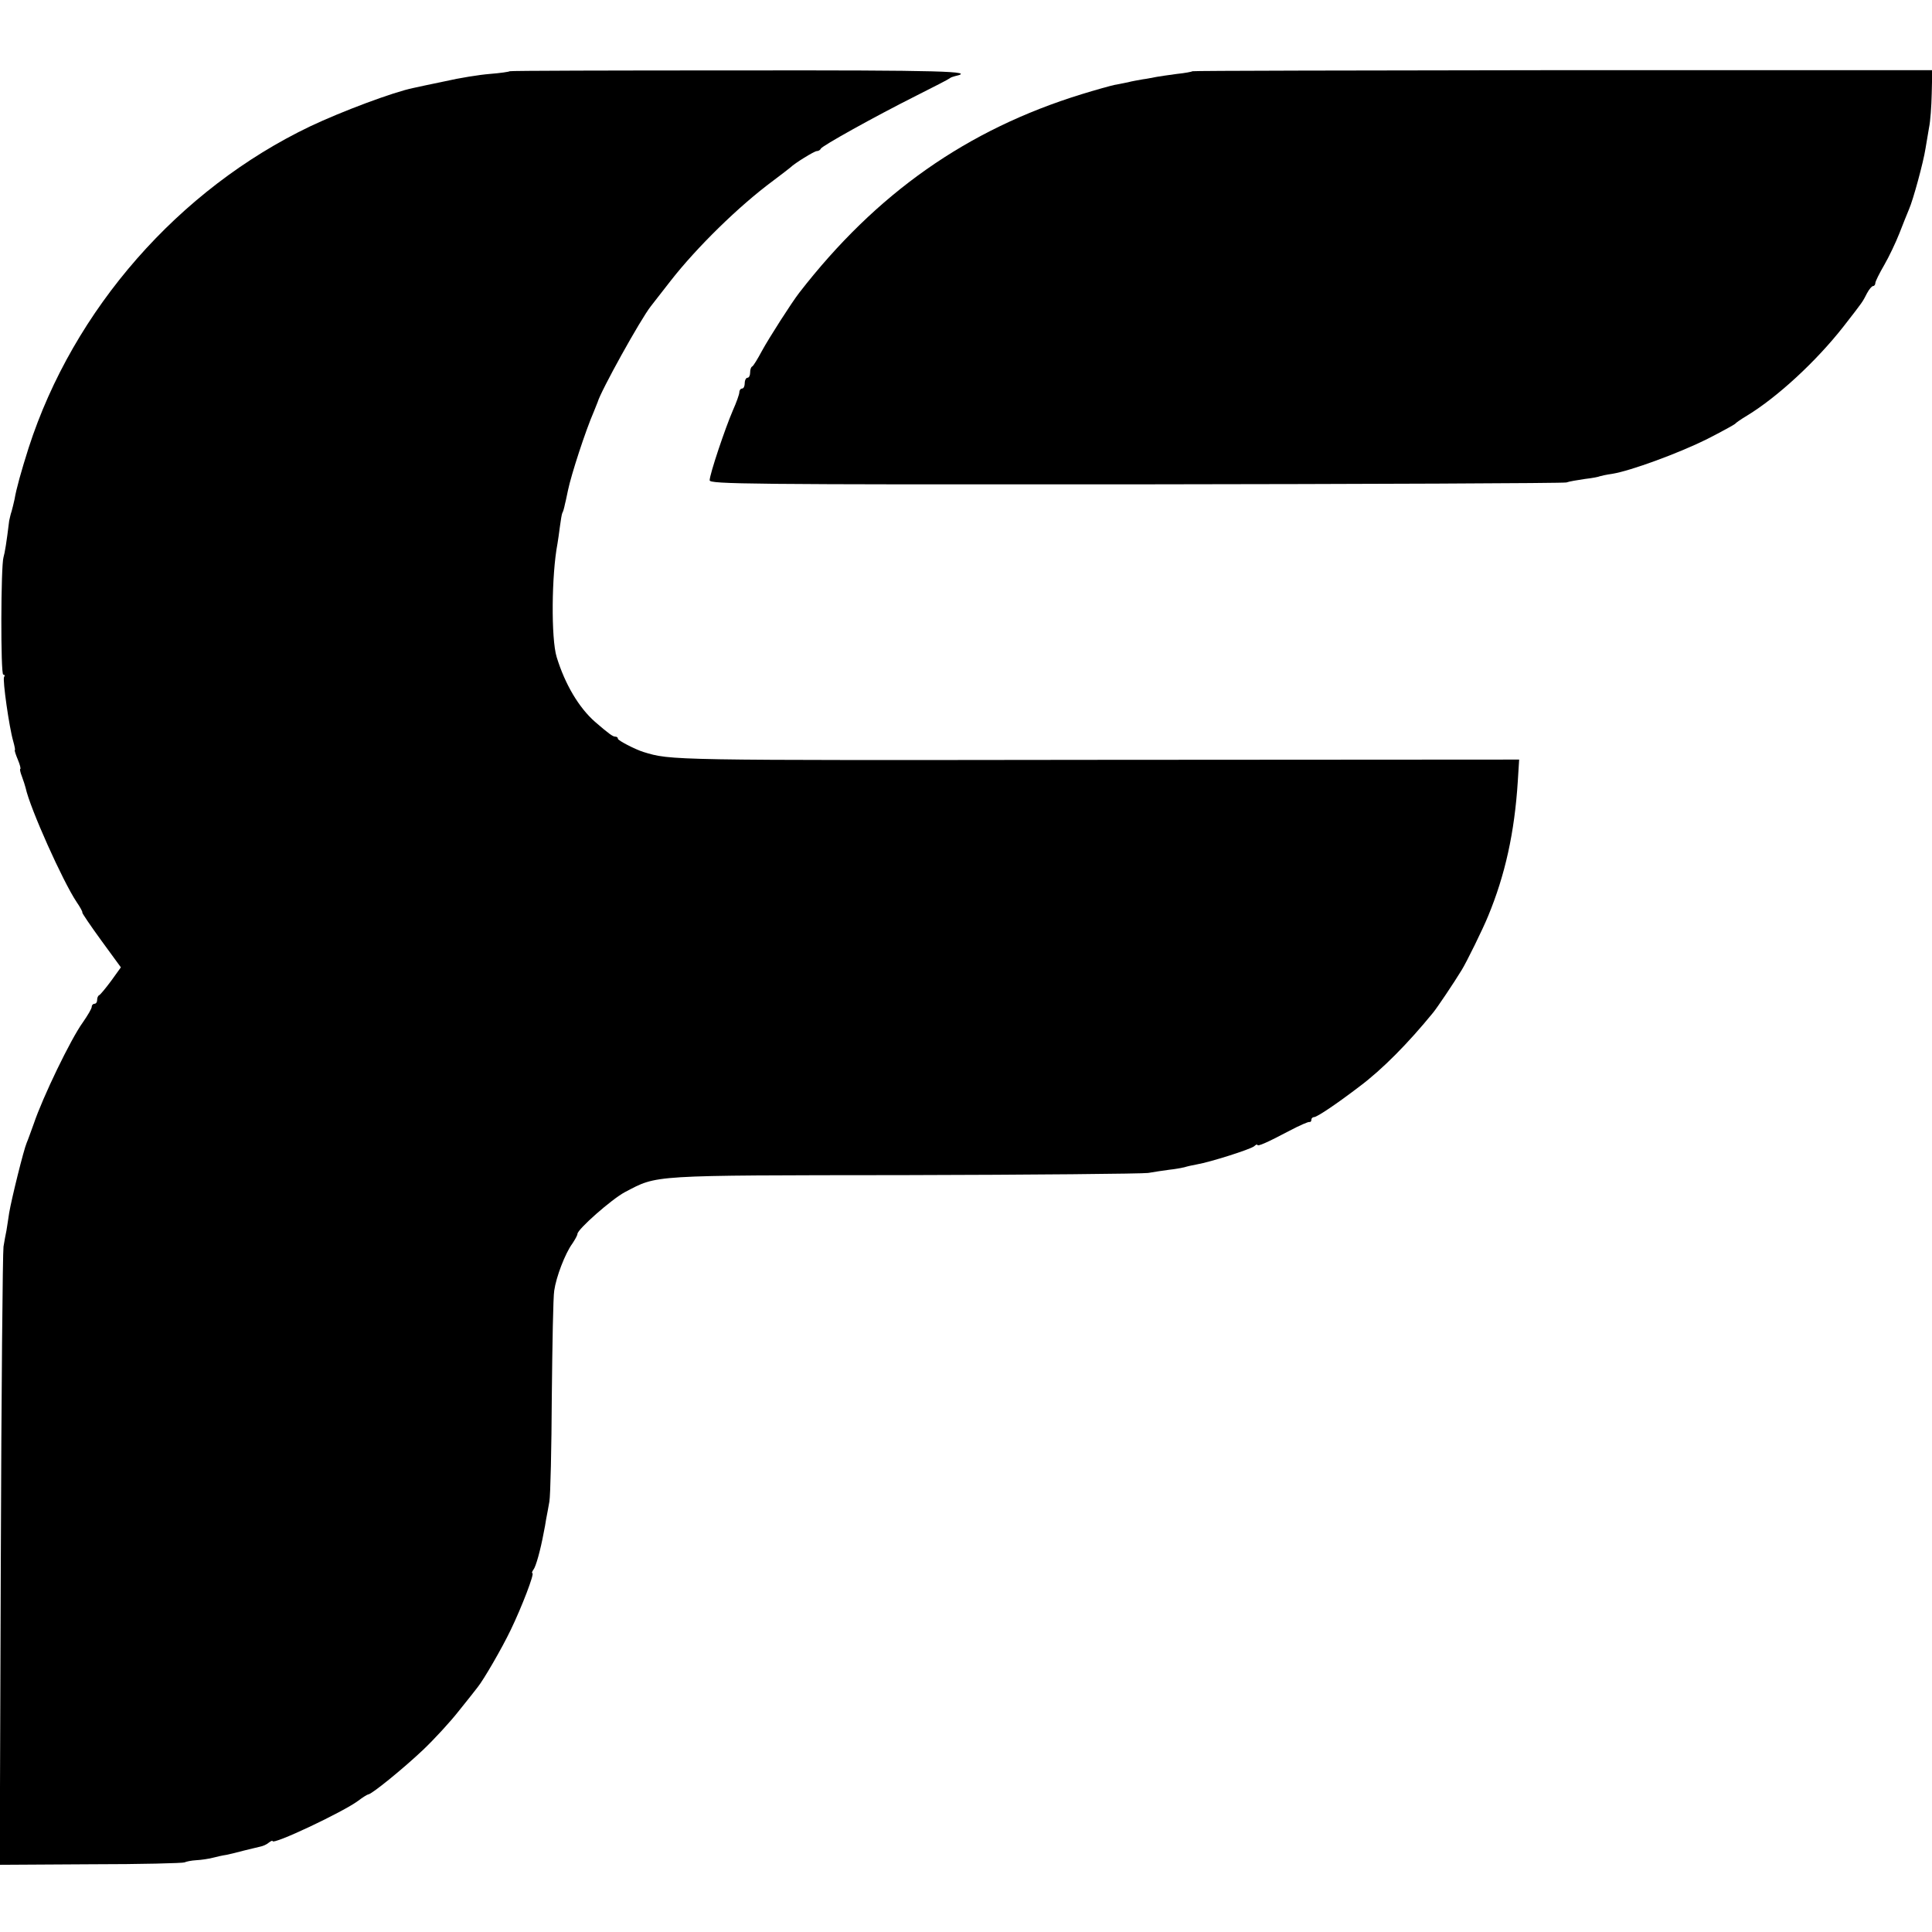
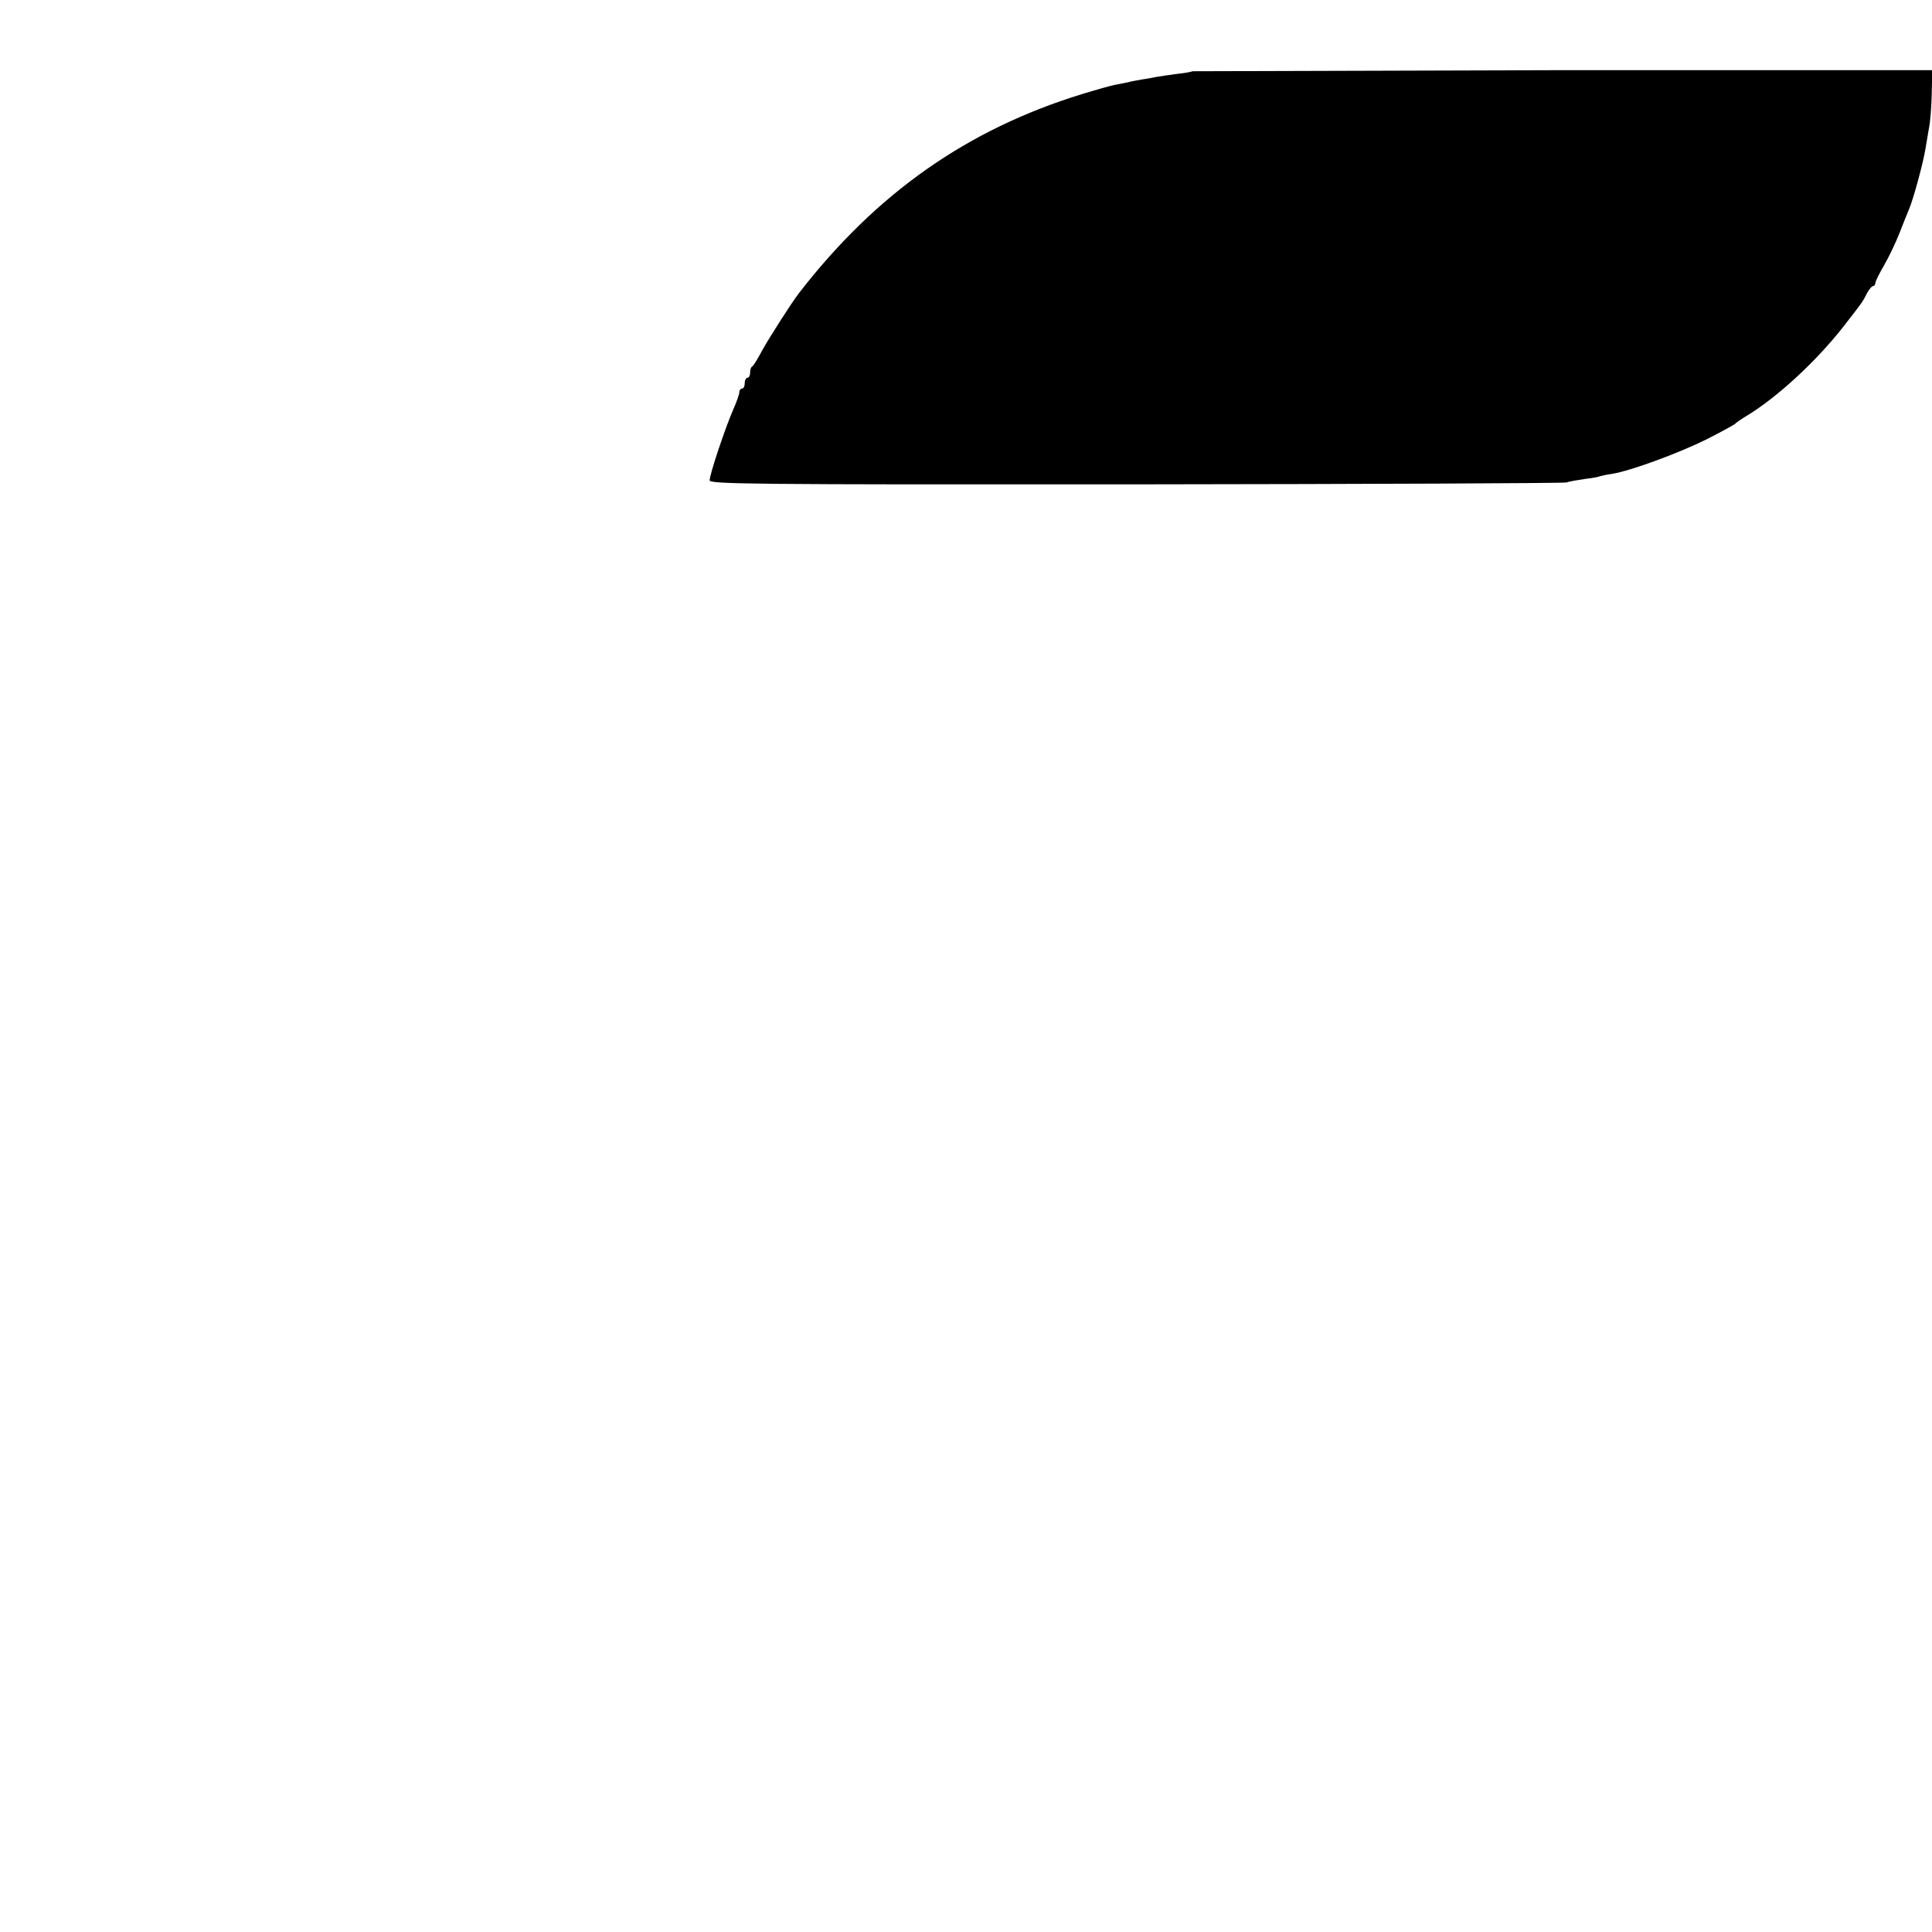
<svg xmlns="http://www.w3.org/2000/svg" version="1.0" width="716pt" height="716pt" viewBox="0 0 716 716" preserveAspectRatio="xMidYMid meet">
  <g transform="translate(0,716) scale(0.1,-0.1)" fill="#000000" stroke="none">
-     <path d="M1889 6896 c-2 -2 -35 -7 -74 -10 -38 -3 -113 -15 -165 -27 -52 -11 -106 -22 -118 -25 -74 -15 -266 -87 -382 -142 -487 -233 -878 -678 -1044 -1192 -27 -85 -46 -153 -52 -190 -3 -14 -8 -34 -11 -45 -4 -11 -7 -27 -9 -35 -10 -82 -16 -118 -21 -135 -10 -32 -11 -435 -1 -435 5 0 7 -4 3 -9 -6 -10 19 -187 34 -238 5 -18 8 -33 6 -33 -2 0 3 -16 11 -35 8 -19 12 -35 9 -35 -2 0 0 -12 6 -27 6 -16 12 -35 14 -43 16 -75 138 -347 189 -423 13 -19 23 -37 21 -39 -1 -2 30 -48 70 -103 l73 -100 -36 -50 c-20 -27 -40 -51 -44 -53 -5 -2 -8 -10 -8 -18 0 -8 -4 -14 -10 -14 -5 0 -10 -5 -10 -11 0 -7 -15 -32 -33 -58 -45 -62 -149 -278 -182 -376 -10 -27 -21 -59 -26 -70 -11 -25 -56 -207 -65 -260 -3 -22 -8 -51 -10 -65 -3 -14 -8 -41 -11 -60 -3 -19 -8 -543 -10 -1163 l-4 -1128 338 2 c186 0 342 4 347 7 6 3 25 7 43 8 19 1 46 5 61 9 15 4 38 9 52 11 14 3 43 10 65 16 22 5 48 12 58 14 11 2 25 8 33 15 8 6 14 9 14 6 0 -16 262 108 317 149 17 13 35 24 38 24 12 0 129 95 203 165 41 39 101 104 133 145 33 41 64 80 69 87 22 27 90 144 123 213 41 85 89 210 80 210 -3 0 -1 6 4 13 9 11 26 72 38 137 3 14 7 36 9 50 3 14 8 43 12 65 4 22 8 198 9 390 2 193 5 369 9 392 7 50 40 137 67 174 10 15 19 31 19 36 0 17 127 129 176 155 123 64 83 62 1034 63 476 1 883 5 905 8 22 4 57 9 79 12 21 2 46 7 55 9 9 3 31 8 48 11 47 8 196 55 211 67 6 6 12 8 12 5 0 -7 35 8 120 53 36 19 68 33 73 32 4 -1 7 3 7 8 0 6 5 10 10 10 11 0 84 49 169 114 84 63 179 159 272 273 15 18 78 112 106 158 18 29 79 153 98 200 63 152 98 310 110 500 l5 80 -1567 -1 c-1588 -2 -1576 -2 -1678 29 -32 10 -95 43 -95 49 0 5 -4 8 -10 8 -9 0 -24 11 -75 55 -60 53 -111 139 -142 240 -21 69 -19 305 3 420 2 11 6 40 9 63 3 24 7 47 9 51 3 4 7 19 10 34 4 15 8 37 11 50 12 58 65 221 96 292 7 17 13 32 14 35 11 40 159 307 197 355 4 6 38 48 74 95 97 124 252 276 379 370 33 25 62 47 65 50 15 15 88 60 97 60 6 0 13 4 15 9 4 10 196 117 353 196 66 33 122 62 125 65 3 3 12 6 20 8 81 18 -48 22 -801 21 -466 0 -848 -1 -850 -3z" />
-     <path d="M4419 6896 c-2 -2 -28 -7 -58 -10 -30 -4 -64 -9 -75 -11 -12 -2 -34 -7 -51 -9 -16 -3 -41 -7 -55 -11 -14 -3 -37 -7 -51 -10 -14 -3 -68 -18 -120 -34 -425 -131 -761 -367 -1047 -736 -28 -36 -113 -169 -138 -215 -16 -30 -32 -56 -36 -58 -5 -2 -8 -12 -8 -23 0 -10 -4 -19 -10 -19 -5 0 -10 -9 -10 -20 0 -11 -4 -20 -10 -20 -5 0 -10 -6 -10 -14 0 -7 -11 -38 -24 -67 -29 -67 -86 -237 -86 -259 0 -14 136 -16 1578 -15 867 1 1586 4 1597 7 11 4 42 9 69 13 27 3 52 8 55 10 3 1 24 6 46 9 68 11 245 76 350 128 55 28 102 54 105 57 3 4 23 18 45 31 113 69 256 201 357 330 74 95 70 90 87 123 8 15 18 27 23 27 4 0 8 5 8 11 0 6 15 36 33 67 18 31 43 84 56 117 13 33 29 74 36 90 15 34 53 173 61 225 3 19 9 54 13 77 5 23 9 80 10 127 l2 86 -1369 0 c-753 -1 -1371 -2 -1373 -4z" />
+     <path d="M4419 6896 c-2 -2 -28 -7 -58 -10 -30 -4 -64 -9 -75 -11 -12 -2 -34 -7 -51 -9 -16 -3 -41 -7 -55 -11 -14 -3 -37 -7 -51 -10 -14 -3 -68 -18 -120 -34 -425 -131 -761 -367 -1047 -736 -28 -36 -113 -169 -138 -215 -16 -30 -32 -56 -36 -58 -5 -2 -8 -12 -8 -23 0 -10 -4 -19 -10 -19 -5 0 -10 -9 -10 -20 0 -11 -4 -20 -10 -20 -5 0 -10 -6 -10 -14 0 -7 -11 -38 -24 -67 -29 -67 -86 -237 -86 -259 0 -14 136 -16 1578 -15 867 1 1586 4 1597 7 11 4 42 9 69 13 27 3 52 8 55 10 3 1 24 6 46 9 68 11 245 76 350 128 55 28 102 54 105 57 3 4 23 18 45 31 113 69 256 201 357 330 74 95 70 90 87 123 8 15 18 27 23 27 4 0 8 5 8 11 0 6 15 36 33 67 18 31 43 84 56 117 13 33 29 74 36 90 15 34 53 173 61 225 3 19 9 54 13 77 5 23 9 80 10 127 l2 86 -1369 0 z" />
  </g>
</svg>